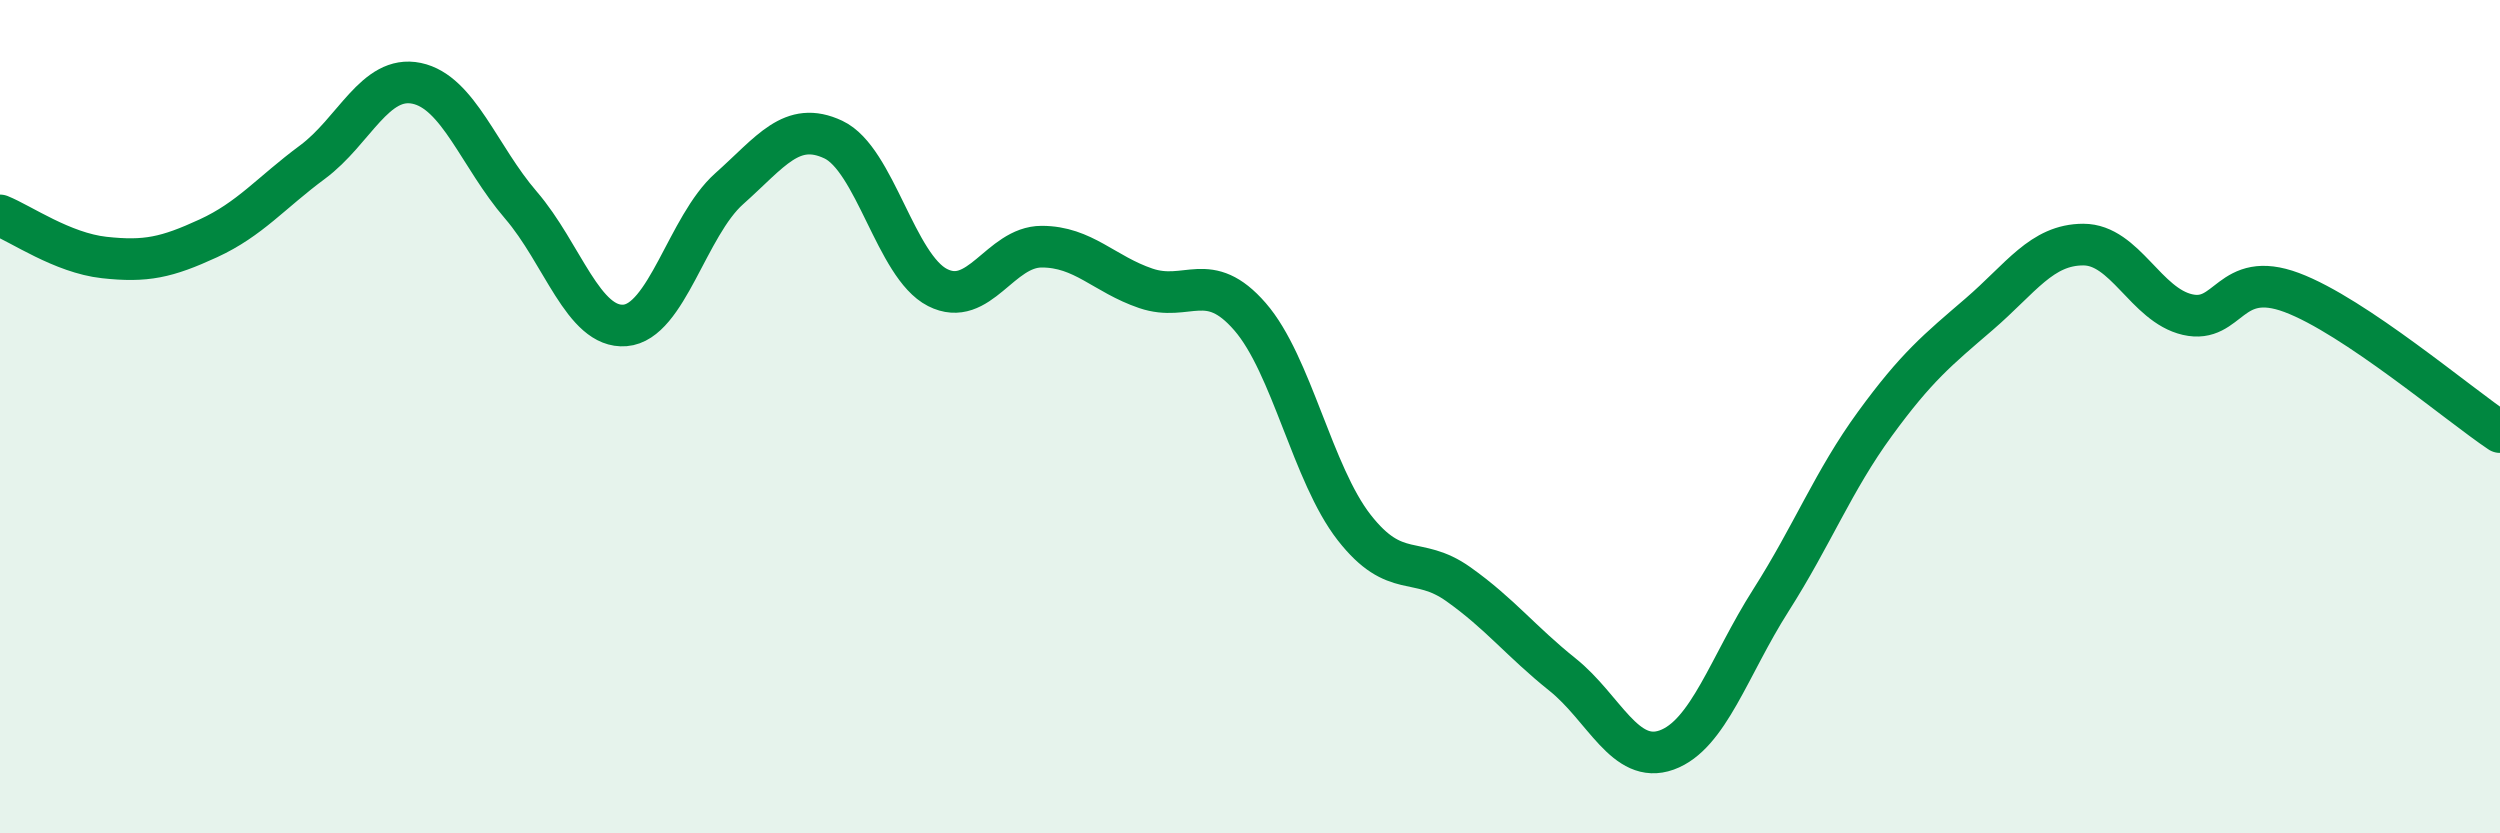
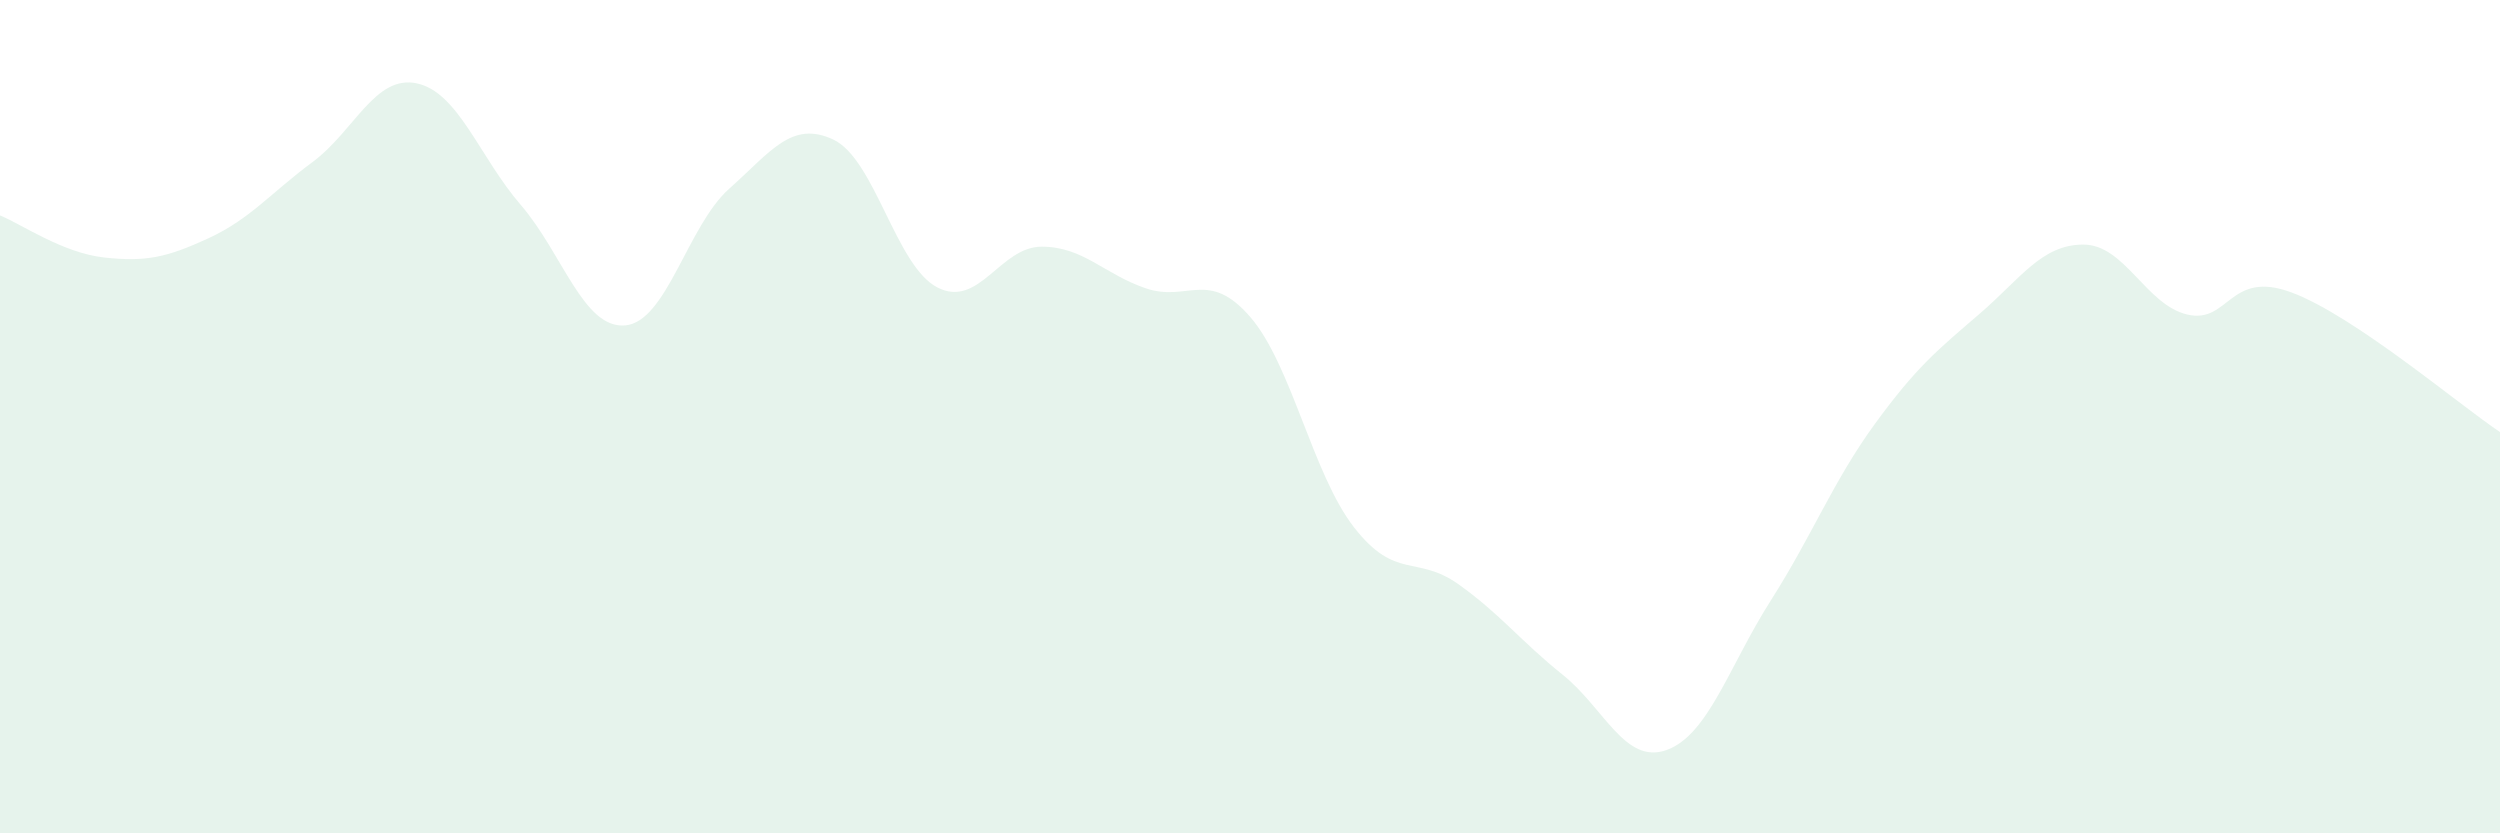
<svg xmlns="http://www.w3.org/2000/svg" width="60" height="20" viewBox="0 0 60 20">
  <path d="M 0,5.17 C 0.5,5.37 1.5,6.07 2.5,6.18 C 3.5,6.29 4,6.18 5,5.72 C 6,5.26 6.5,4.63 7.5,3.89 C 8.5,3.15 9,1.79 10,2 C 11,2.21 11.5,3.76 12.5,4.92 C 13.5,6.08 14,7.89 15,7.81 C 16,7.73 16.5,5.42 17.5,4.53 C 18.5,3.64 19,2.88 20,3.35 C 21,3.82 21.5,6.39 22.5,6.9 C 23.5,7.41 24,5.92 25,5.92 C 26,5.92 26.5,6.58 27.5,6.92 C 28.5,7.26 29,6.45 30,7.6 C 31,8.75 31.5,11.38 32.5,12.66 C 33.5,13.94 34,13.31 35,14.02 C 36,14.73 36.5,15.39 37.5,16.19 C 38.5,16.99 39,18.36 40,18 C 41,17.64 41.5,15.98 42.5,14.41 C 43.5,12.84 44,11.54 45,10.17 C 46,8.8 46.5,8.4 47.5,7.54 C 48.5,6.68 49,5.87 50,5.87 C 51,5.87 51.5,7.32 52.5,7.55 C 53.5,7.78 53.5,6.46 55,7.02 C 56.5,7.58 59,9.7 60,10.37L60 20L0 20Z" fill="#008740" opacity="0.1" stroke-linecap="round" stroke-linejoin="round" />
-   <path d="M 0,5.17 C 0.5,5.37 1.5,6.07 2.5,6.18 C 3.5,6.29 4,6.18 5,5.72 C 6,5.26 6.5,4.63 7.5,3.89 C 8.5,3.15 9,1.79 10,2 C 11,2.21 11.5,3.76 12.5,4.92 C 13.5,6.08 14,7.89 15,7.81 C 16,7.73 16.5,5.42 17.5,4.53 C 18.5,3.64 19,2.88 20,3.35 C 21,3.82 21.5,6.39 22.5,6.9 C 23.5,7.41 24,5.92 25,5.92 C 26,5.92 26.5,6.58 27.5,6.92 C 28.5,7.26 29,6.45 30,7.6 C 31,8.75 31.5,11.38 32.5,12.66 C 33.5,13.94 34,13.31 35,14.02 C 36,14.73 36.5,15.39 37.5,16.19 C 38.5,16.99 39,18.36 40,18 C 41,17.64 41.5,15.98 42.5,14.41 C 43.5,12.84 44,11.54 45,10.17 C 46,8.8 46.5,8.4 47.5,7.54 C 48.5,6.68 49,5.87 50,5.87 C 51,5.87 51.5,7.32 52.5,7.55 C 53.5,7.78 53.5,6.46 55,7.02 C 56.5,7.58 59,9.7 60,10.37" stroke="#008740" stroke-width="1" fill="none" stroke-linecap="round" stroke-linejoin="round" />
</svg>